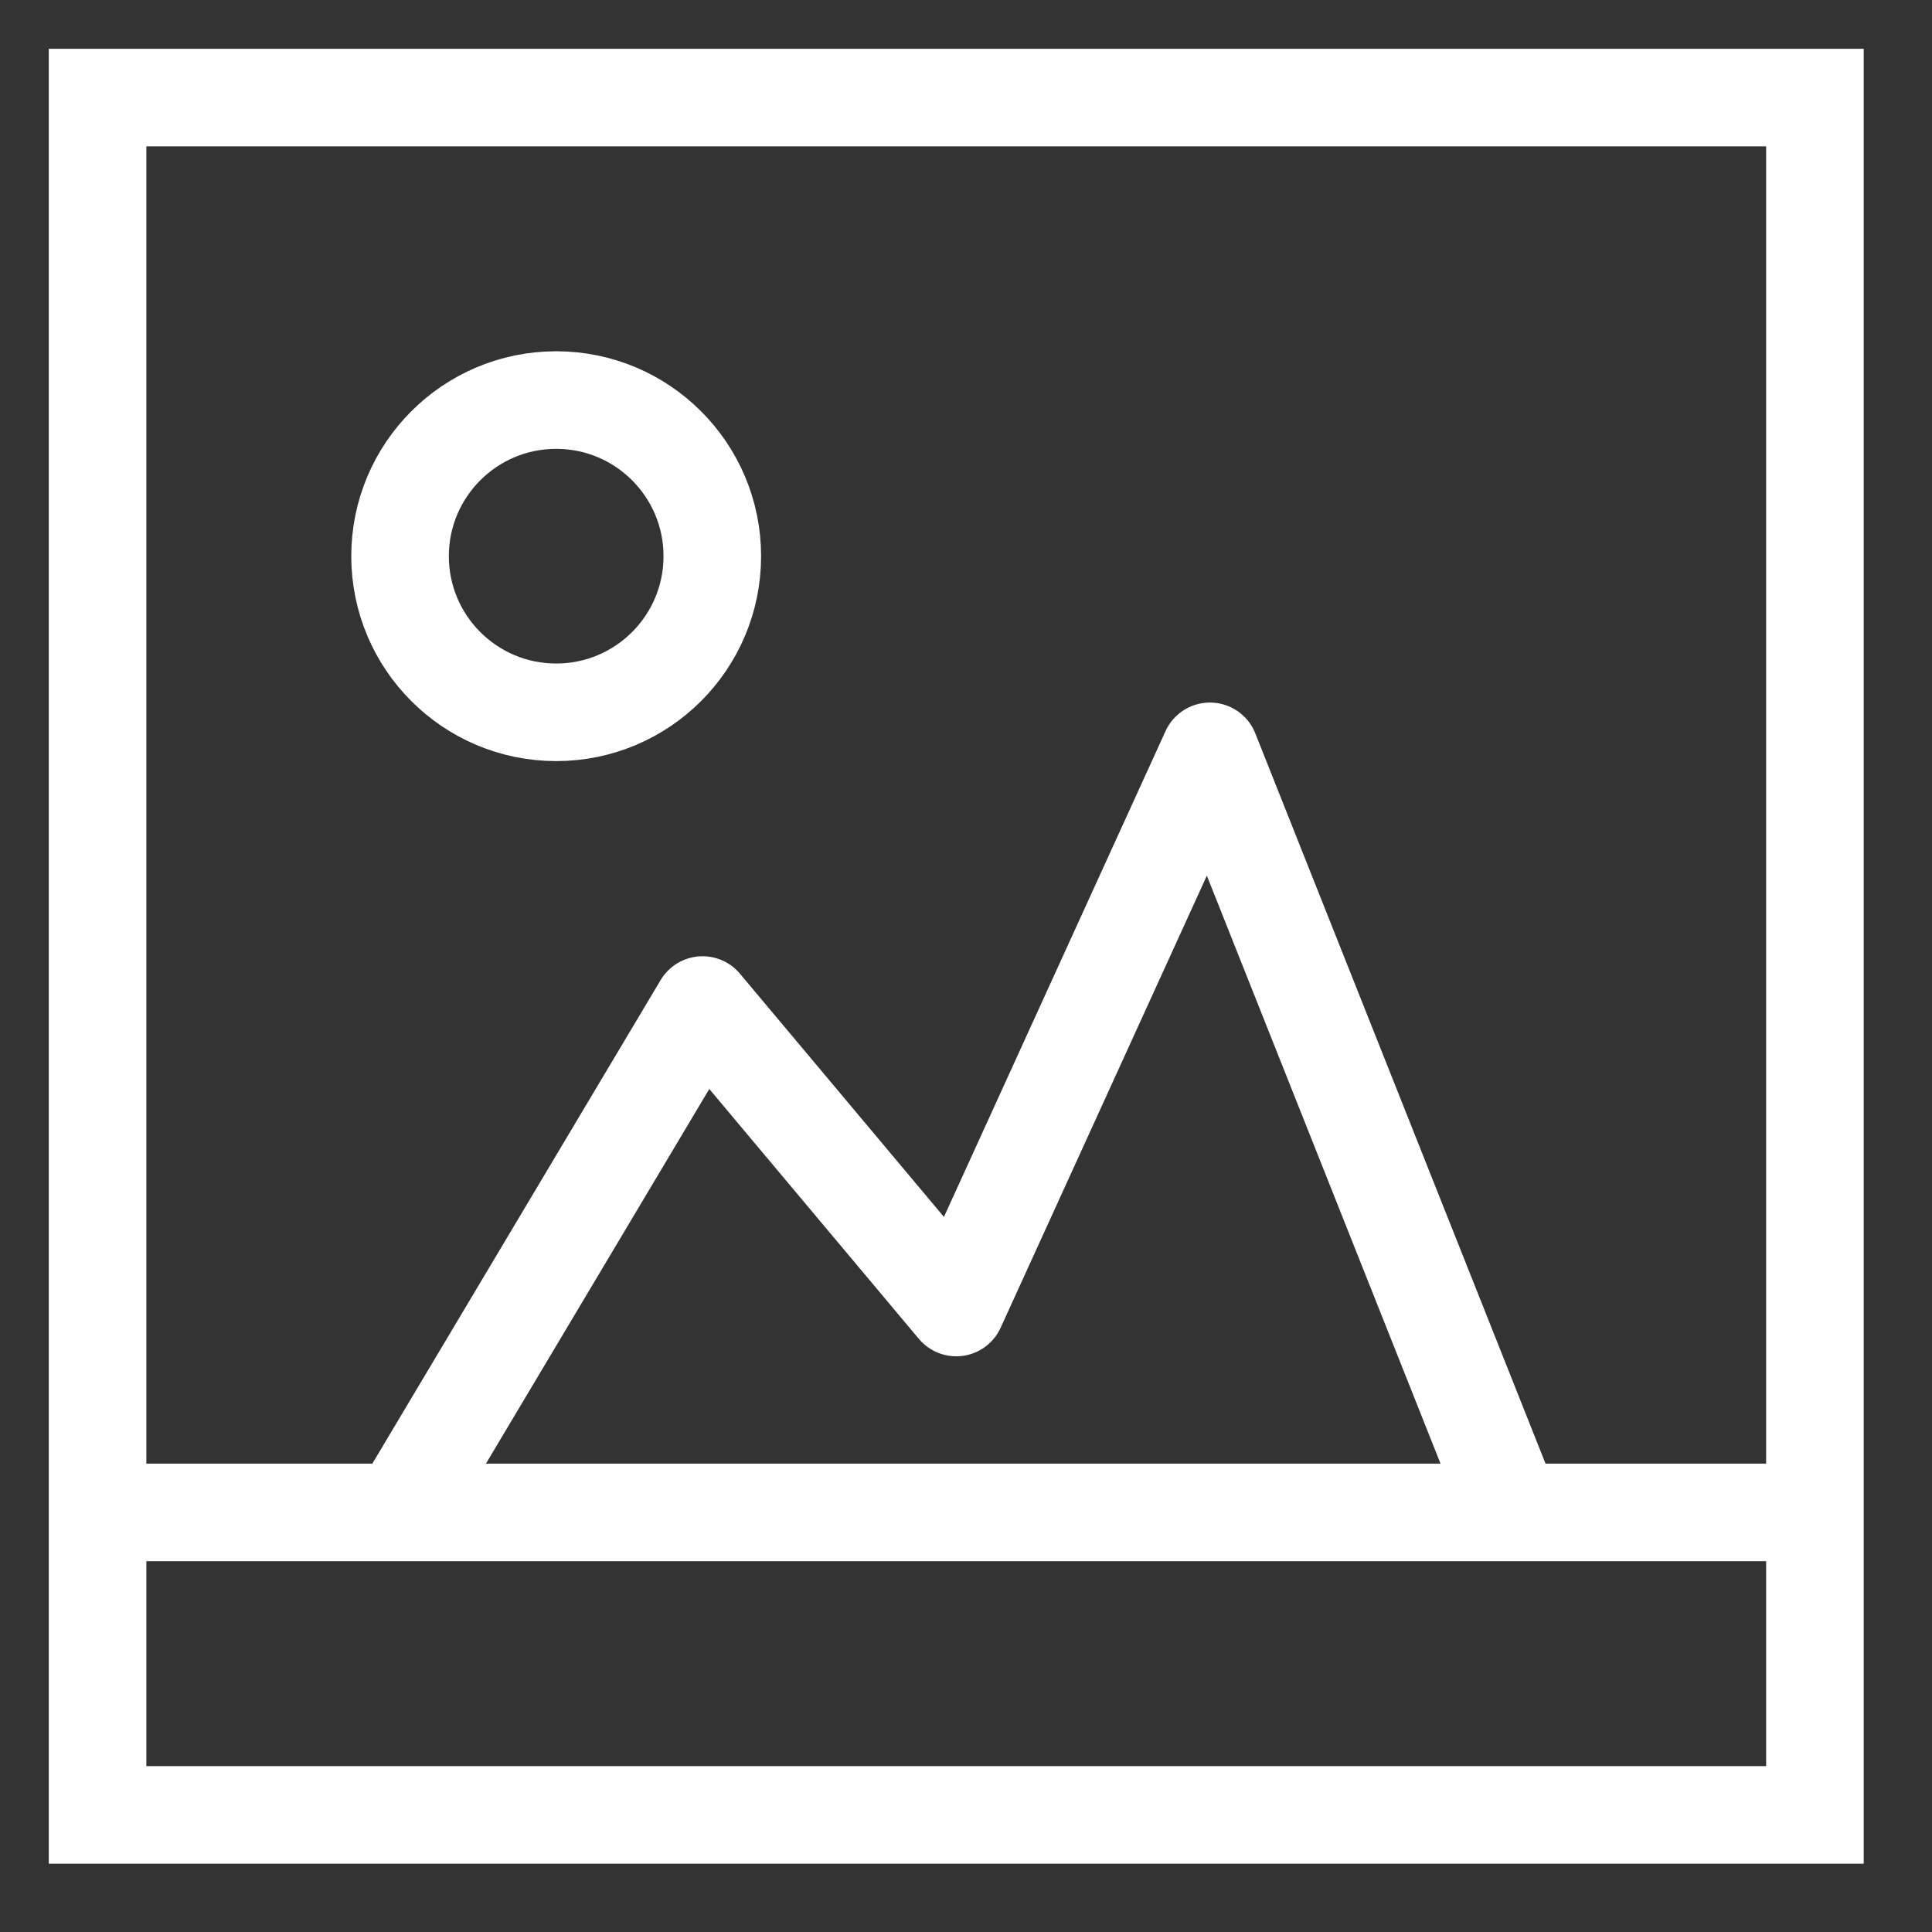
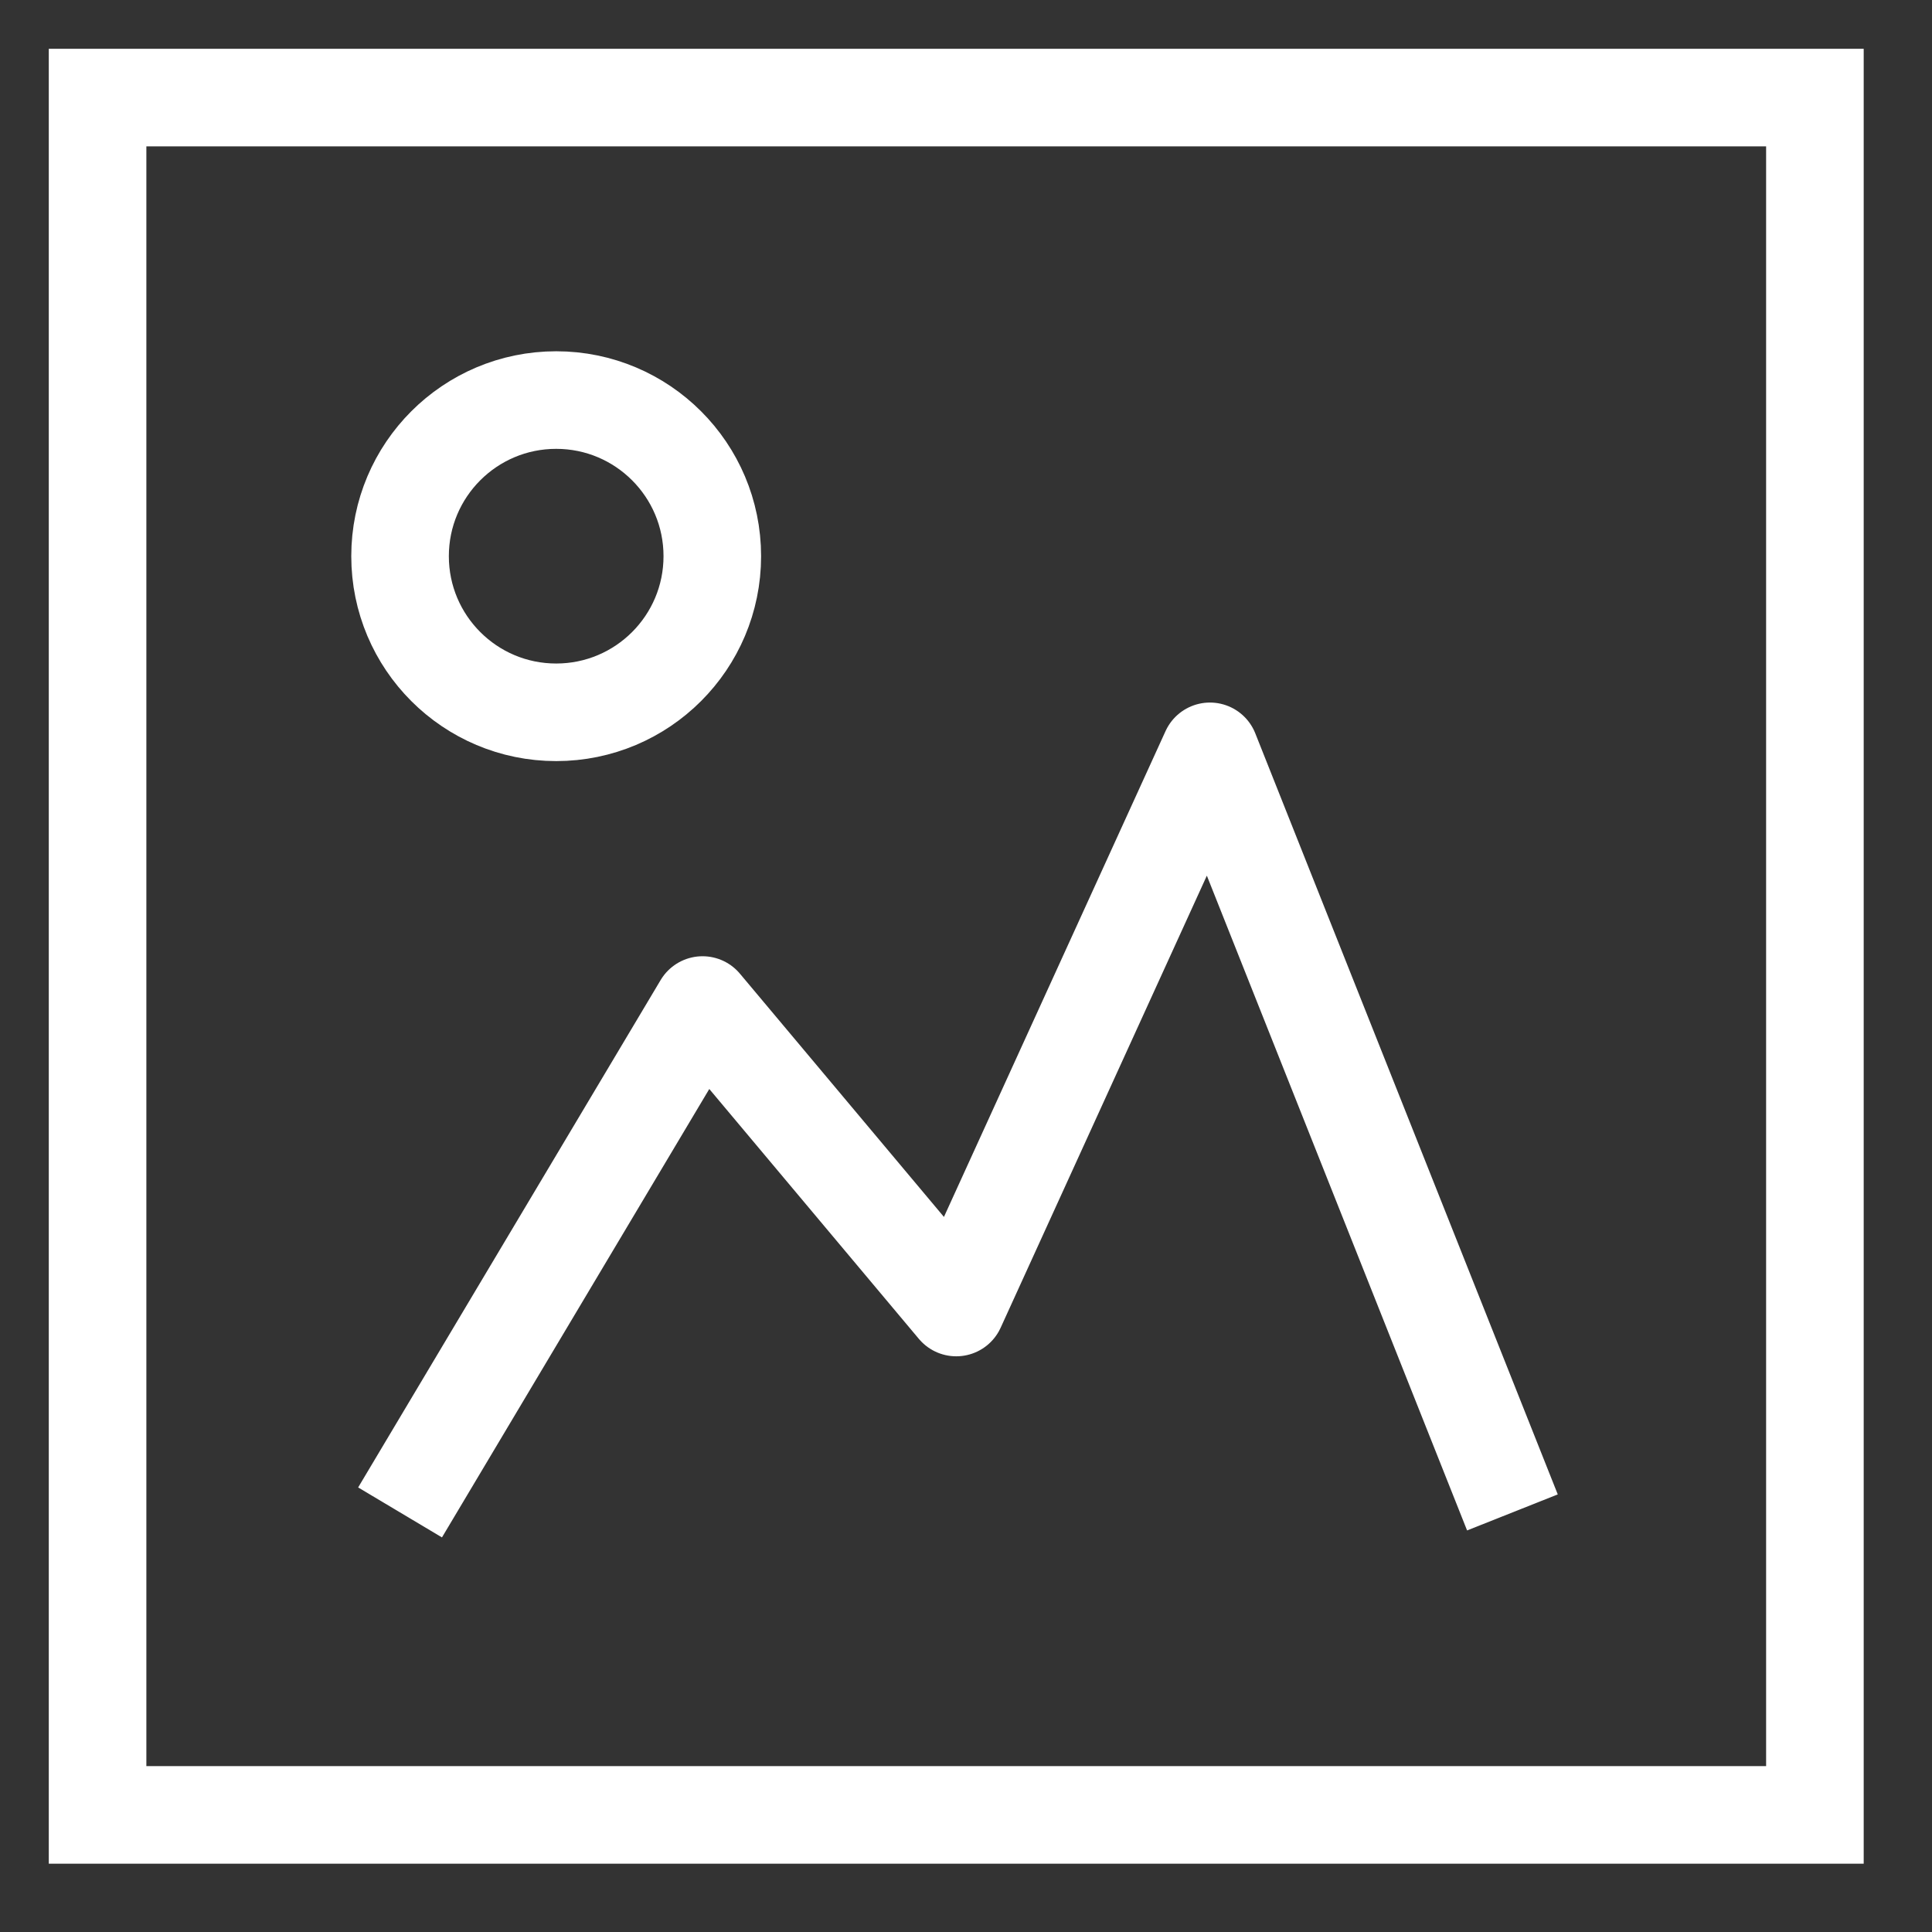
<svg xmlns="http://www.w3.org/2000/svg" version="1.1" id="Capa_1" x="0px" y="0px" width="19.8px" height="19.8px" viewBox="0 0 19.8 19.8" enable-background="new 0 0 19.8 19.8" xml:space="preserve">
  <rect x="0" y="0" width="19.8" height="19.8" fill="#333333" stroke="none" />
  <g>
    <polyline fill="none" stroke="#FFFFFF" stroke-linejoin="round" stroke-miterlimit="10" points="15.5,15.5 12.4,7.7 9.8,13.4    7.2,10.3 4.1,15.5  " />
    <rect x="1" y="1" fill="none" stroke="#FFFFFF" stroke-miterlimit="10" width="17.6" height="17.6" />
-     <line fill="none" stroke="#FFFFFF" stroke-miterlimit="10" x1="1" y1="15.5" x2="18.6" y2="15.5" />
    <circle fill="none" stroke="#FFFFFF" stroke-linejoin="round" stroke-miterlimit="10" cx="5.7" cy="5.7" r="1.6" />
  </g>
</svg>